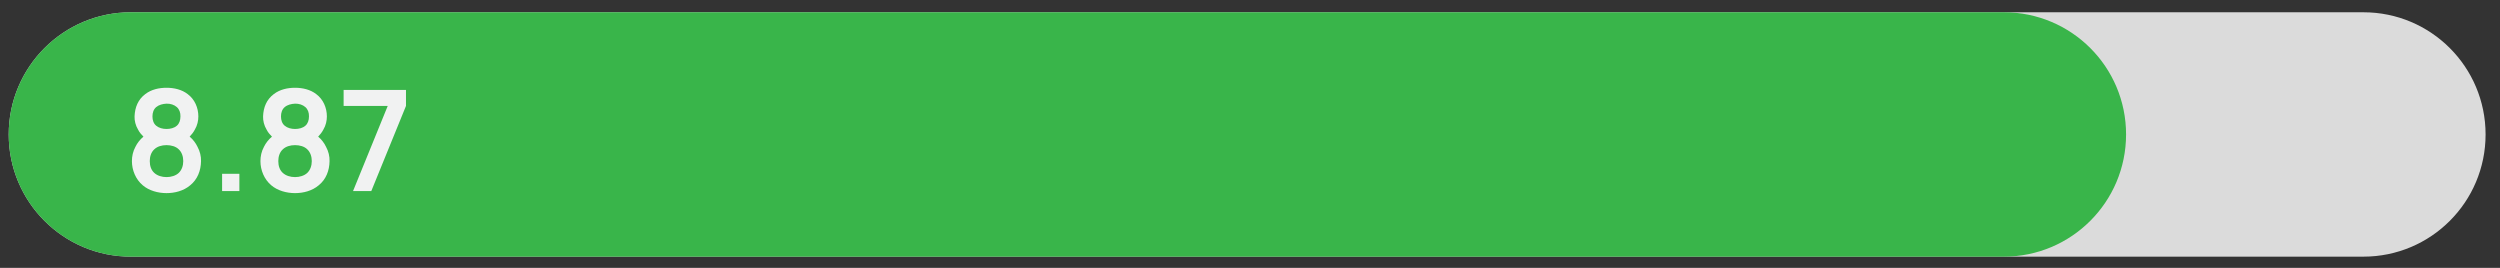
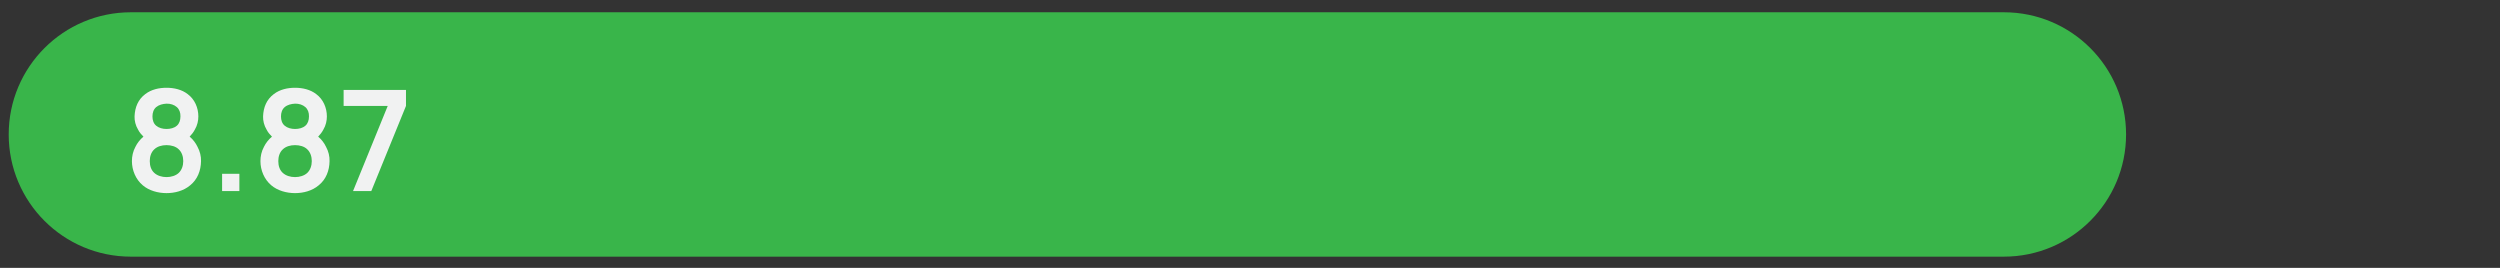
<svg xmlns="http://www.w3.org/2000/svg" id="Layer_1" x="0px" y="0px" viewBox="0 0 560 60" style="enable-background:new 0 0 560 60;" xml:space="preserve">
  <rect x="0" y="0" width="560" height="60" fill="#333333" stroke="none" />
  <style type="text/css">	.st0{fill:#DBDBDB;}	.st1{fill:#39B54A;}	.st2{fill:#F1F2F2;}</style>
-   <path class="st0" d="M529.4,57.49H29.32c-15.12,0-27.37-12.25-27.37-27.37v0c0-15.12,12.25-27.37,27.37-27.37H529.4 c15.12,0,27.37,12.25,27.37,27.37v0C556.77,45.24,544.52,57.49,529.4,57.49z" />
  <path class="st1" d="M448.86,57.49H29.32c-15.12,0-27.37-12.25-27.37-27.37v0c0-15.12,12.25-27.37,27.37-27.37h419.55 c15.12,0,27.37,12.25,27.37,27.37v0C476.23,45.24,463.98,57.49,448.86,57.49z" />
  <g>
    <path class="st2" d="M32.54,21.08c1.35-1.04,3.08-1.42,4.75-1.42c1.73,0,3.46,0.41,4.75,1.42c1.57,1.16,2.39,3.05,2.39,5  c0,0.94-0.22,2.01-0.79,2.96c-0.31,0.6-0.72,1.1-1.16,1.57c0.76,0.63,1.35,1.42,1.76,2.27c0.57,1.04,0.82,2.17,0.79,3.21  c-0.03,2.14-0.79,4.09-2.42,5.41c-1.48,1.26-3.46,1.76-5.32,1.76c-1.92,0-3.93-0.57-5.32-1.76c-1.57-1.32-2.42-3.37-2.42-5.41  c0-1.04,0.22-2.17,0.79-3.21c0.41-0.85,1.04-1.64,1.79-2.27c-0.47-0.47-0.91-0.98-1.2-1.57c-0.57-0.94-0.82-2.01-0.79-2.96  C30.22,24.01,30.94,22.28,32.54,21.08z M34.56,33.45c-0.72,0.66-1.01,1.64-1.01,2.64c0,1.01,0.28,1.98,1.01,2.64  c0.69,0.63,1.7,0.94,2.74,0.94s2.08-0.32,2.74-0.94c0.69-0.66,1.01-1.64,1.01-2.64c0-1.01-0.31-1.98-1.01-2.64  c-0.66-0.66-1.7-0.94-2.74-0.94S35.25,32.79,34.56,33.45z M35,23.98c-0.6,0.5-0.85,1.26-0.85,2.11c0,0.82,0.25,1.6,0.85,2.08  c0.6,0.5,1.45,0.72,2.3,0.72c0.88,0,1.73-0.22,2.3-0.72c0.57-0.47,0.82-1.26,0.82-2.08c0.03-0.85-0.25-1.61-0.82-2.11  c-0.57-0.5-1.42-0.79-2.3-0.76C36.45,23.26,35.6,23.48,35,23.98z" />
    <path class="st2" d="M53.62,38.93v3.87h-3.87v-3.87H53.62z" />
    <path class="st2" d="M61.33,21.08c1.35-1.04,3.08-1.42,4.75-1.42c1.73,0,3.46,0.41,4.75,1.42c1.57,1.16,2.39,3.05,2.39,5  c0,0.94-0.22,2.01-0.79,2.96c-0.31,0.6-0.72,1.1-1.16,1.57c0.76,0.63,1.35,1.42,1.76,2.27c0.57,1.04,0.82,2.17,0.79,3.21  c-0.03,2.14-0.79,4.09-2.42,5.41c-1.48,1.26-3.46,1.76-5.32,1.76c-1.92,0-3.93-0.57-5.32-1.76c-1.57-1.32-2.42-3.37-2.42-5.41  c0-1.04,0.22-2.17,0.79-3.21c0.41-0.85,1.04-1.64,1.79-2.27c-0.47-0.47-0.91-0.98-1.2-1.57c-0.57-0.94-0.82-2.01-0.79-2.96  C59,24.01,59.73,22.28,61.33,21.08z M63.35,33.45c-0.72,0.66-1.01,1.64-1.01,2.64c0,1.01,0.28,1.98,1.01,2.64  c0.69,0.63,1.7,0.94,2.74,0.94s2.08-0.32,2.74-0.94c0.69-0.66,1.01-1.64,1.01-2.64c0-1.01-0.31-1.98-1.01-2.64  c-0.66-0.66-1.7-0.94-2.74-0.94S64.04,32.79,63.35,33.45z M63.79,23.98c-0.6,0.5-0.85,1.26-0.85,2.11c0,0.82,0.25,1.6,0.85,2.08  c0.6,0.5,1.45,0.72,2.3,0.72c0.88,0,1.73-0.22,2.3-0.72c0.57-0.47,0.82-1.26,0.82-2.08c0.03-0.85-0.25-1.61-0.82-2.11  c-0.57-0.5-1.42-0.79-2.3-0.76C65.23,23.26,64.38,23.48,63.79,23.98z" />
    <path class="st2" d="M86.85,23.73h-9.88v-3.59h13.97v3.59L83.17,42.8h-4.09L86.85,23.73z" />
  </g>
</svg>